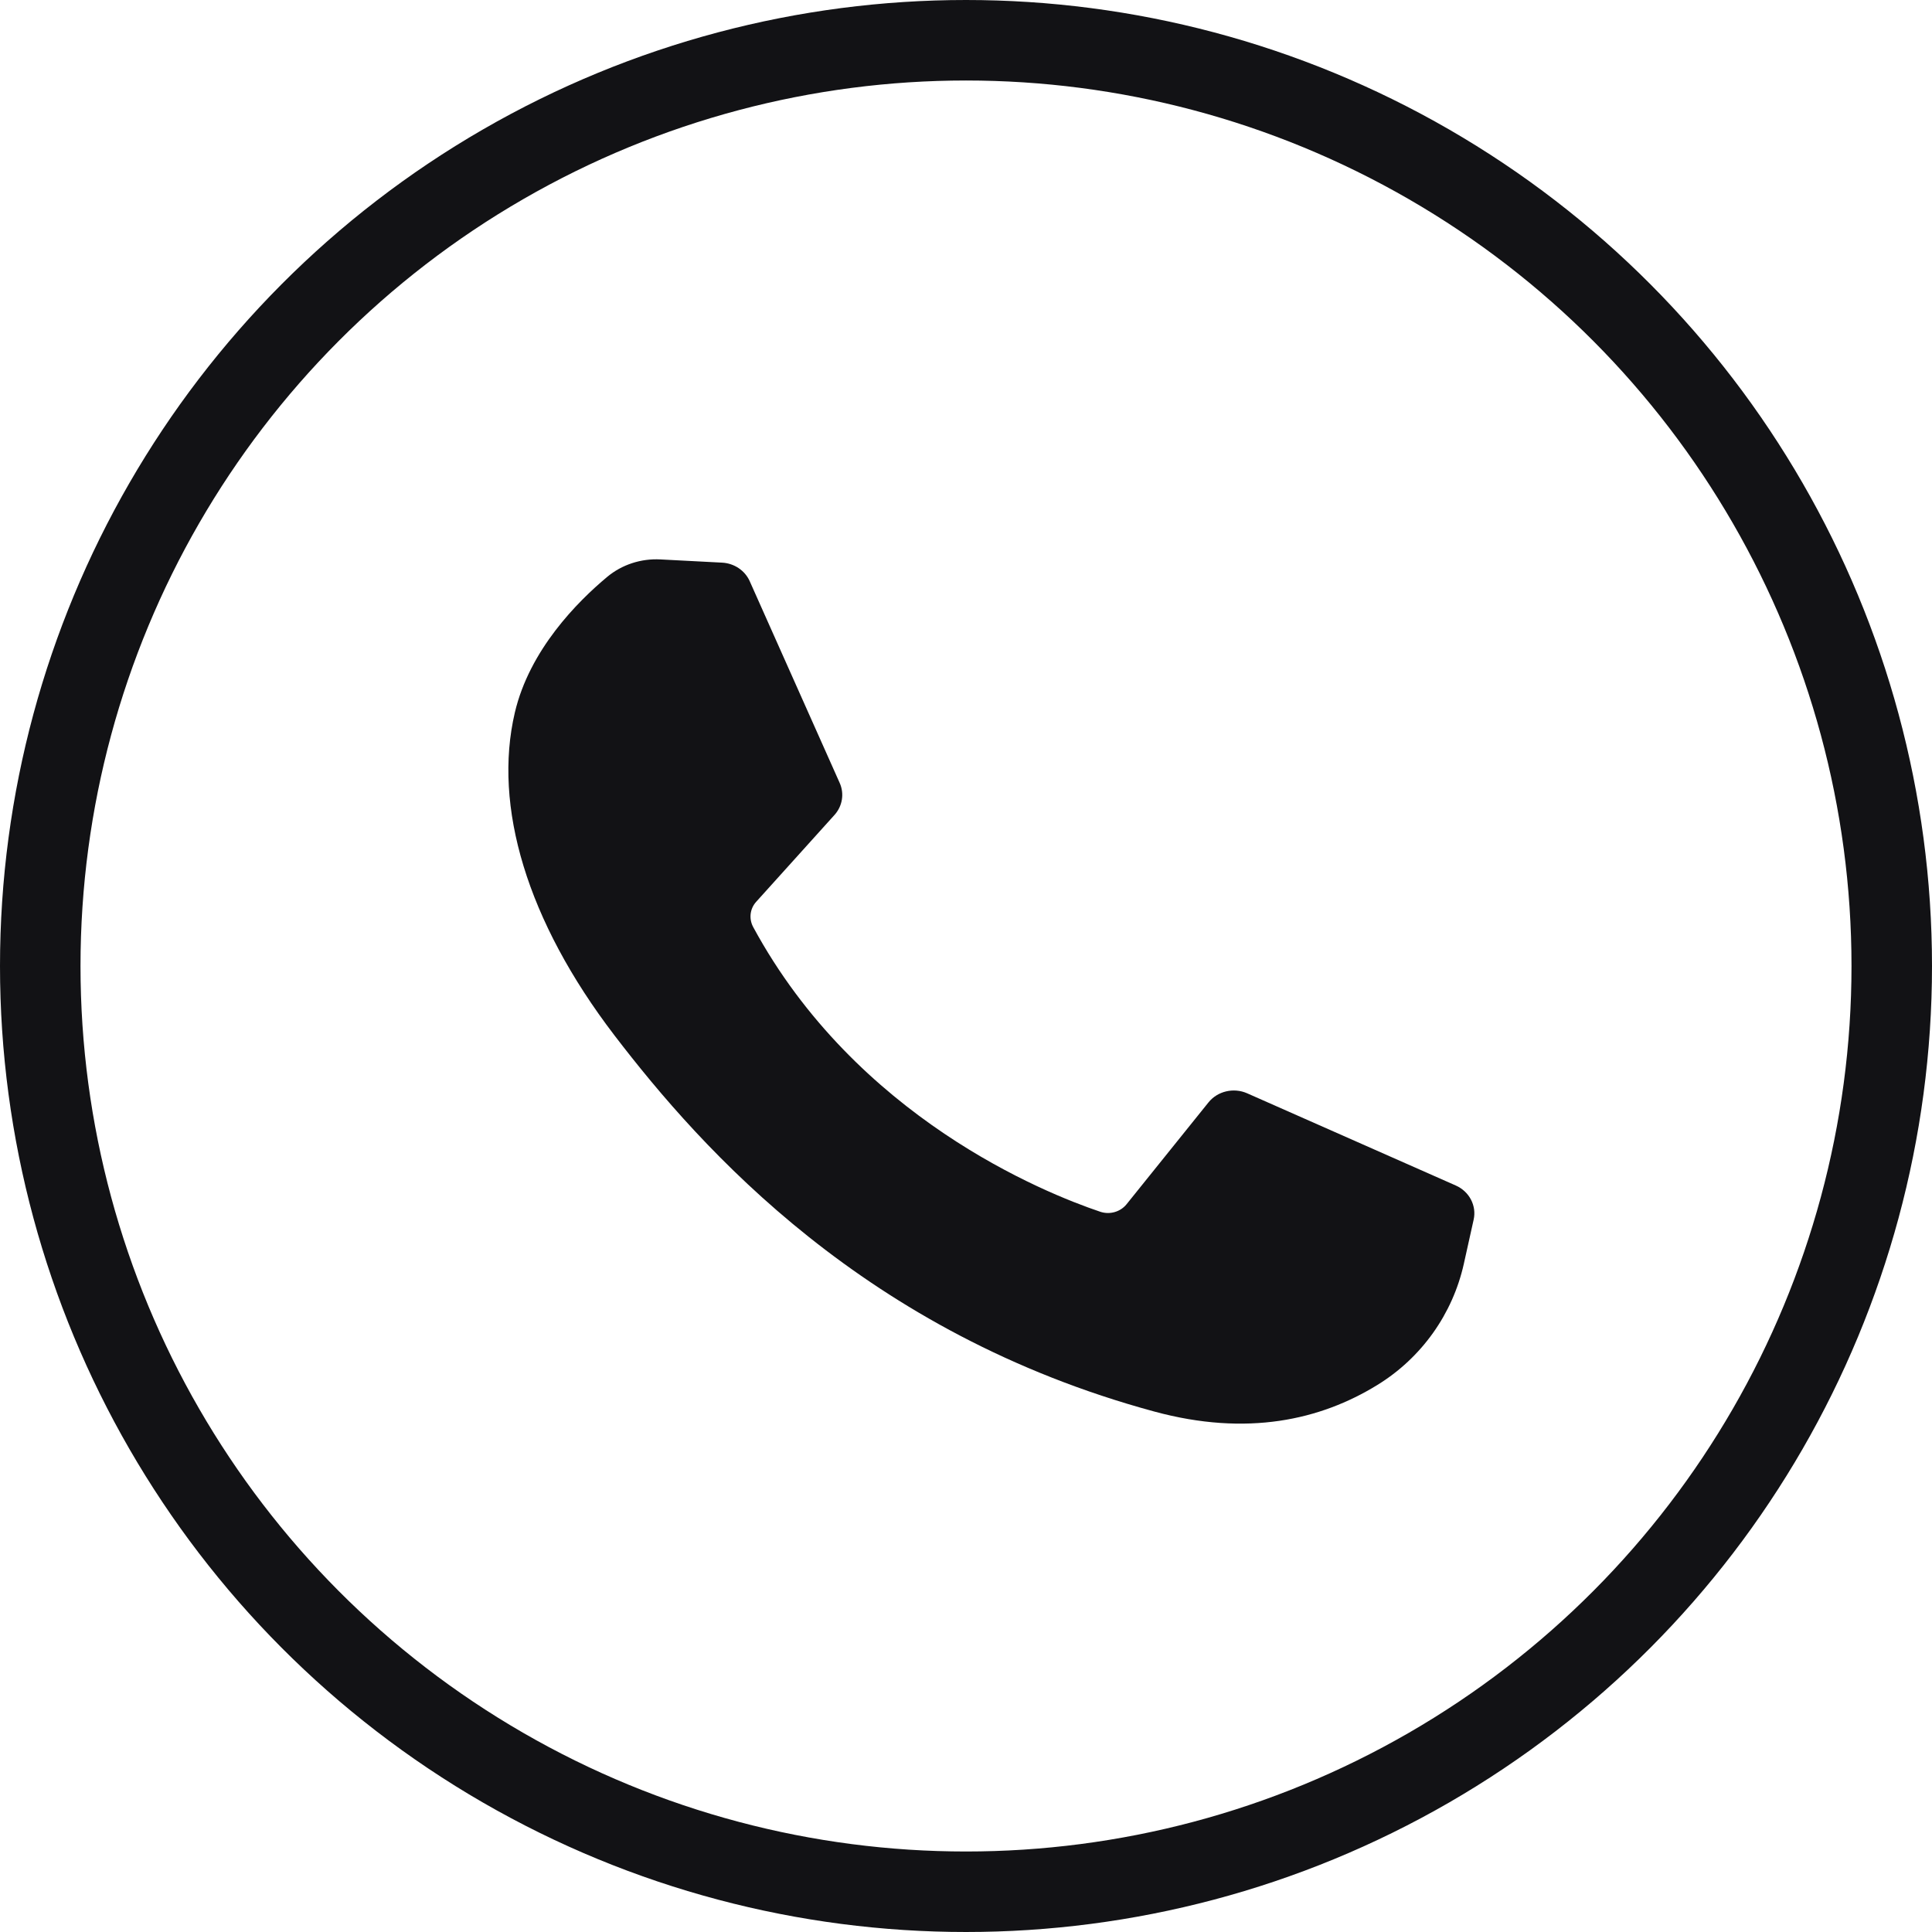
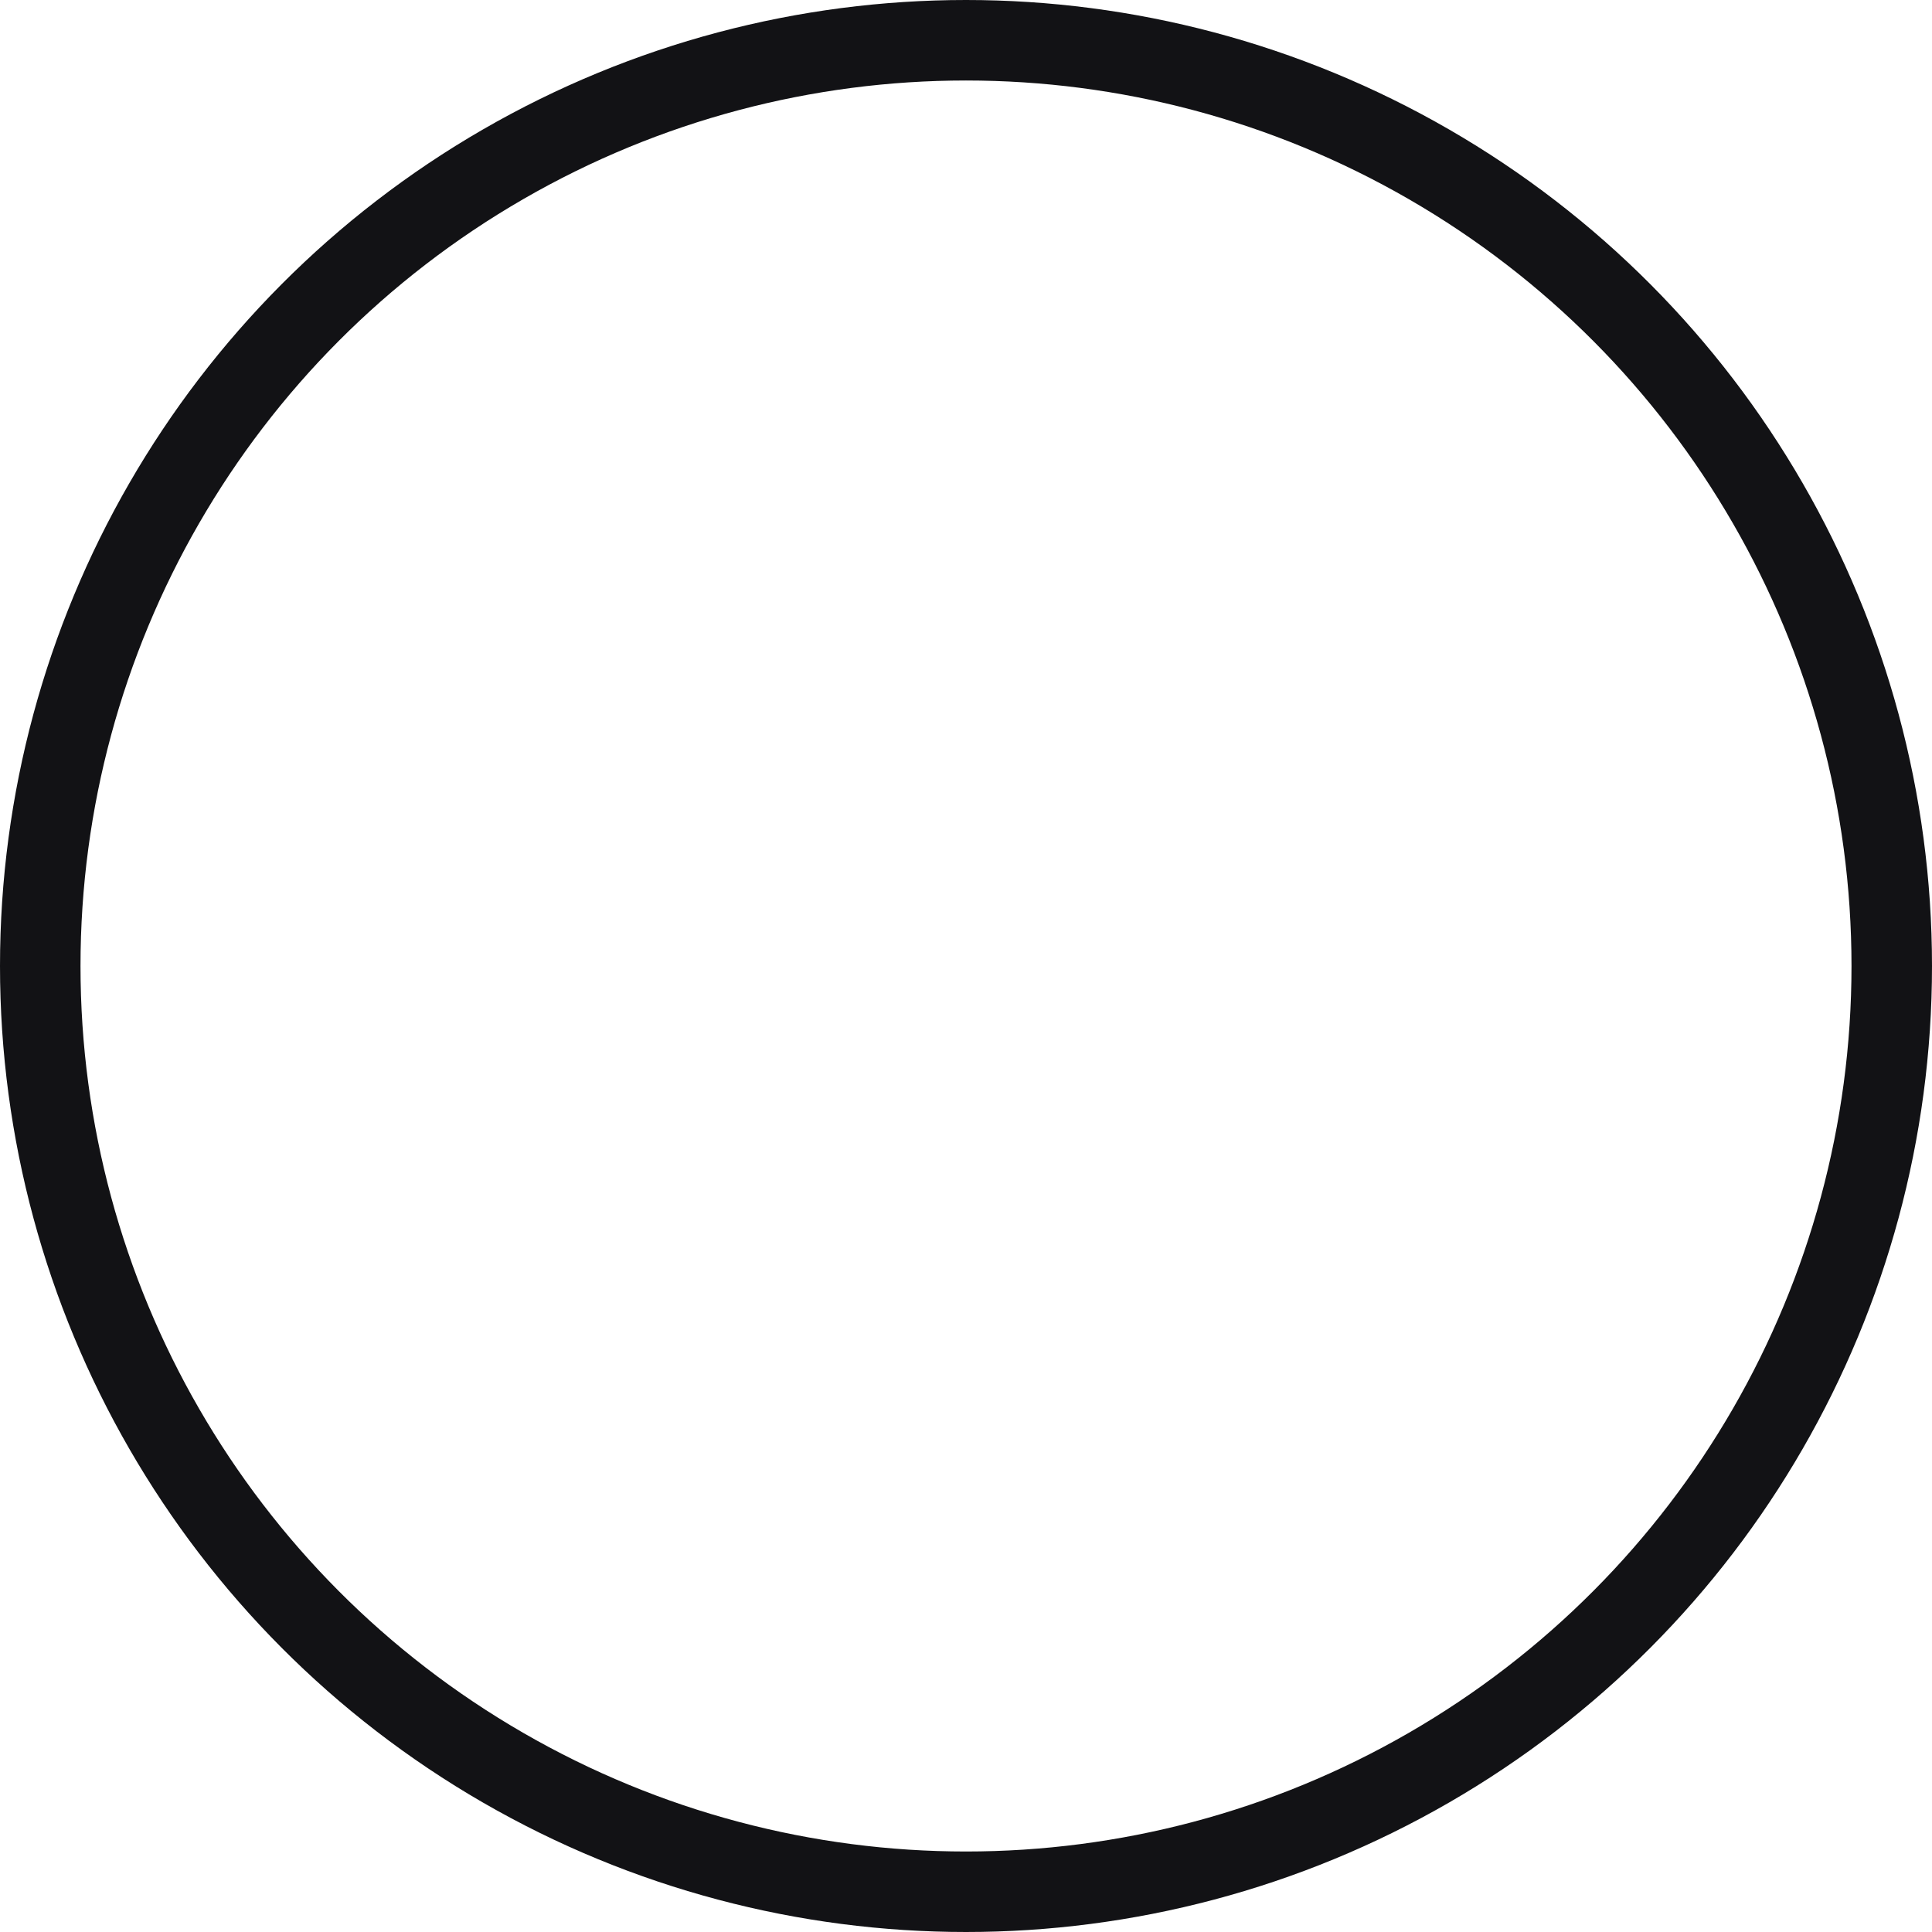
<svg xmlns="http://www.w3.org/2000/svg" width="36" height="36" viewBox="0 0 36 36" fill="none">
  <circle cx="18" cy="18" r="17.25" stroke="#121215" stroke-width="1.5" />
-   <path d="M13.455 10.484L12.305 10.424C11.944 10.405 11.589 10.521 11.316 10.748C10.759 11.212 9.867 12.11 9.593 13.279C9.185 15.022 9.816 17.157 11.449 19.292C13.083 21.427 16.126 24.843 21.509 26.302C23.243 26.773 24.608 26.456 25.66 25.81C26.494 25.299 27.069 24.478 27.276 23.551L27.459 22.728C27.518 22.467 27.379 22.202 27.126 22.09L23.239 20.372C22.987 20.261 22.688 20.331 22.518 20.542L20.992 22.439C20.877 22.582 20.679 22.639 20.501 22.579C19.456 22.227 15.956 20.821 14.035 17.275C13.952 17.121 13.972 16.934 14.091 16.803L15.549 15.186C15.698 15.021 15.736 14.788 15.646 14.588L13.97 10.83C13.881 10.63 13.681 10.496 13.455 10.484Z" fill="#121215" />
</svg>